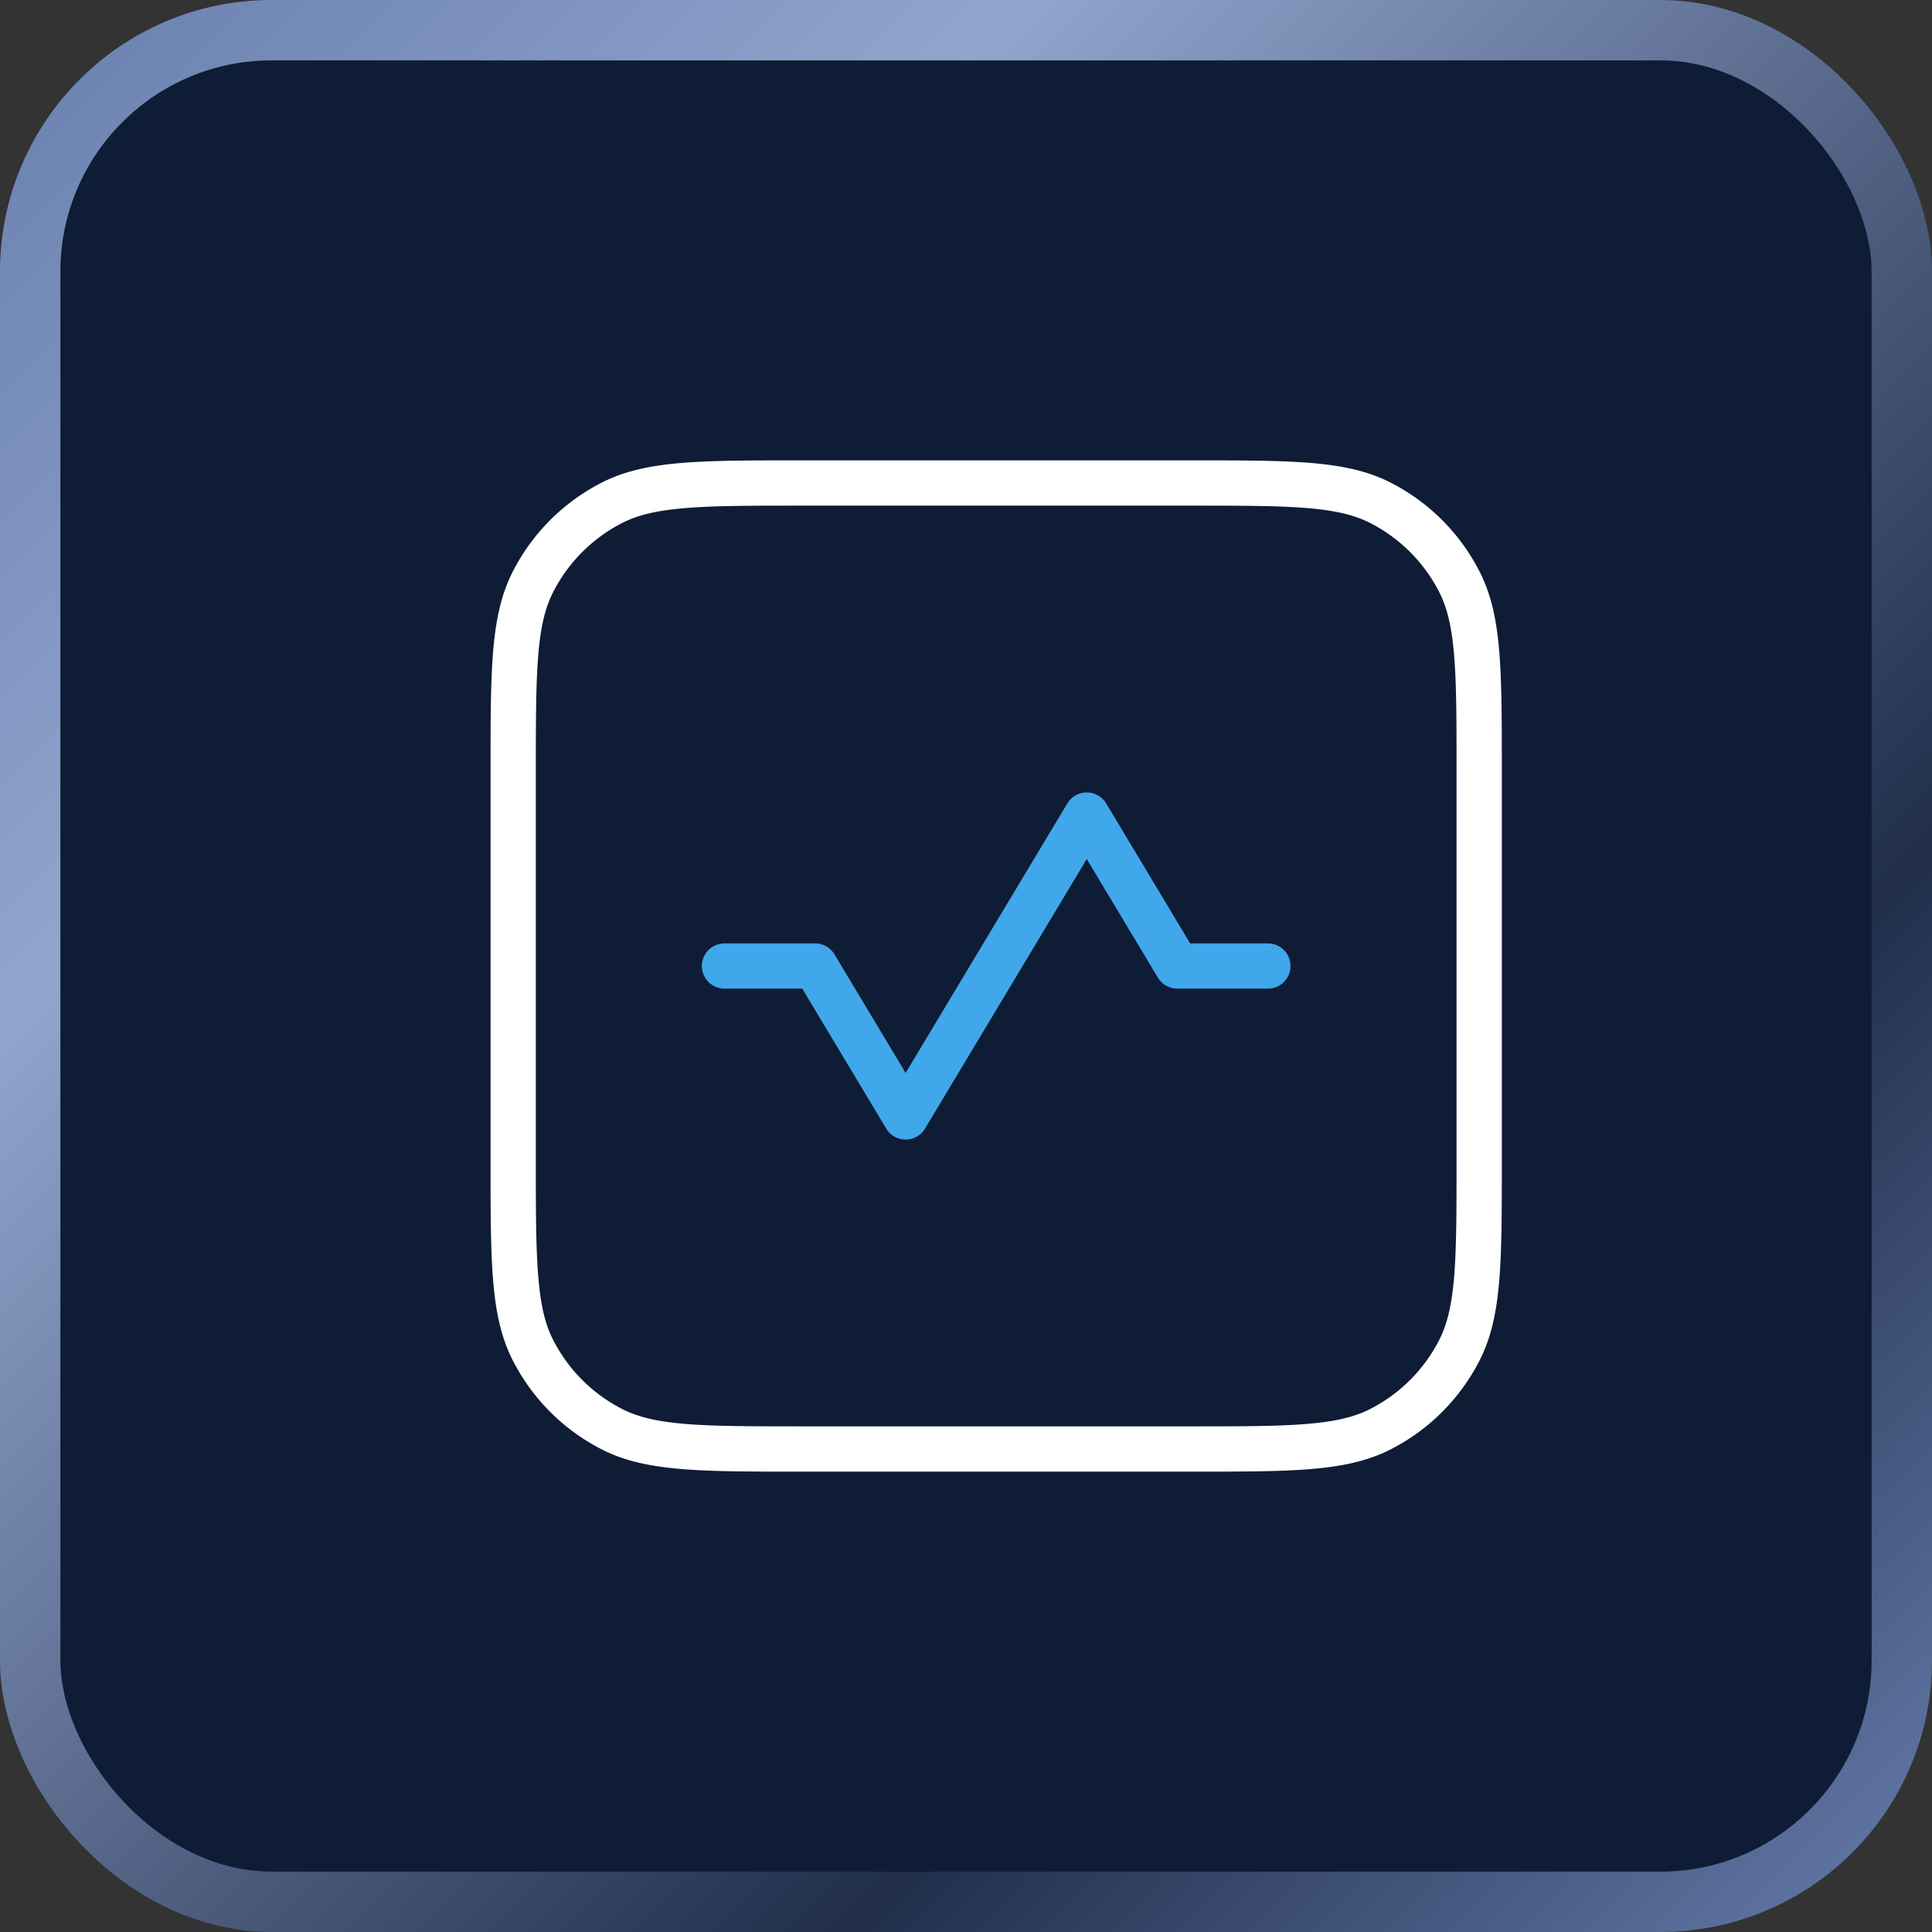
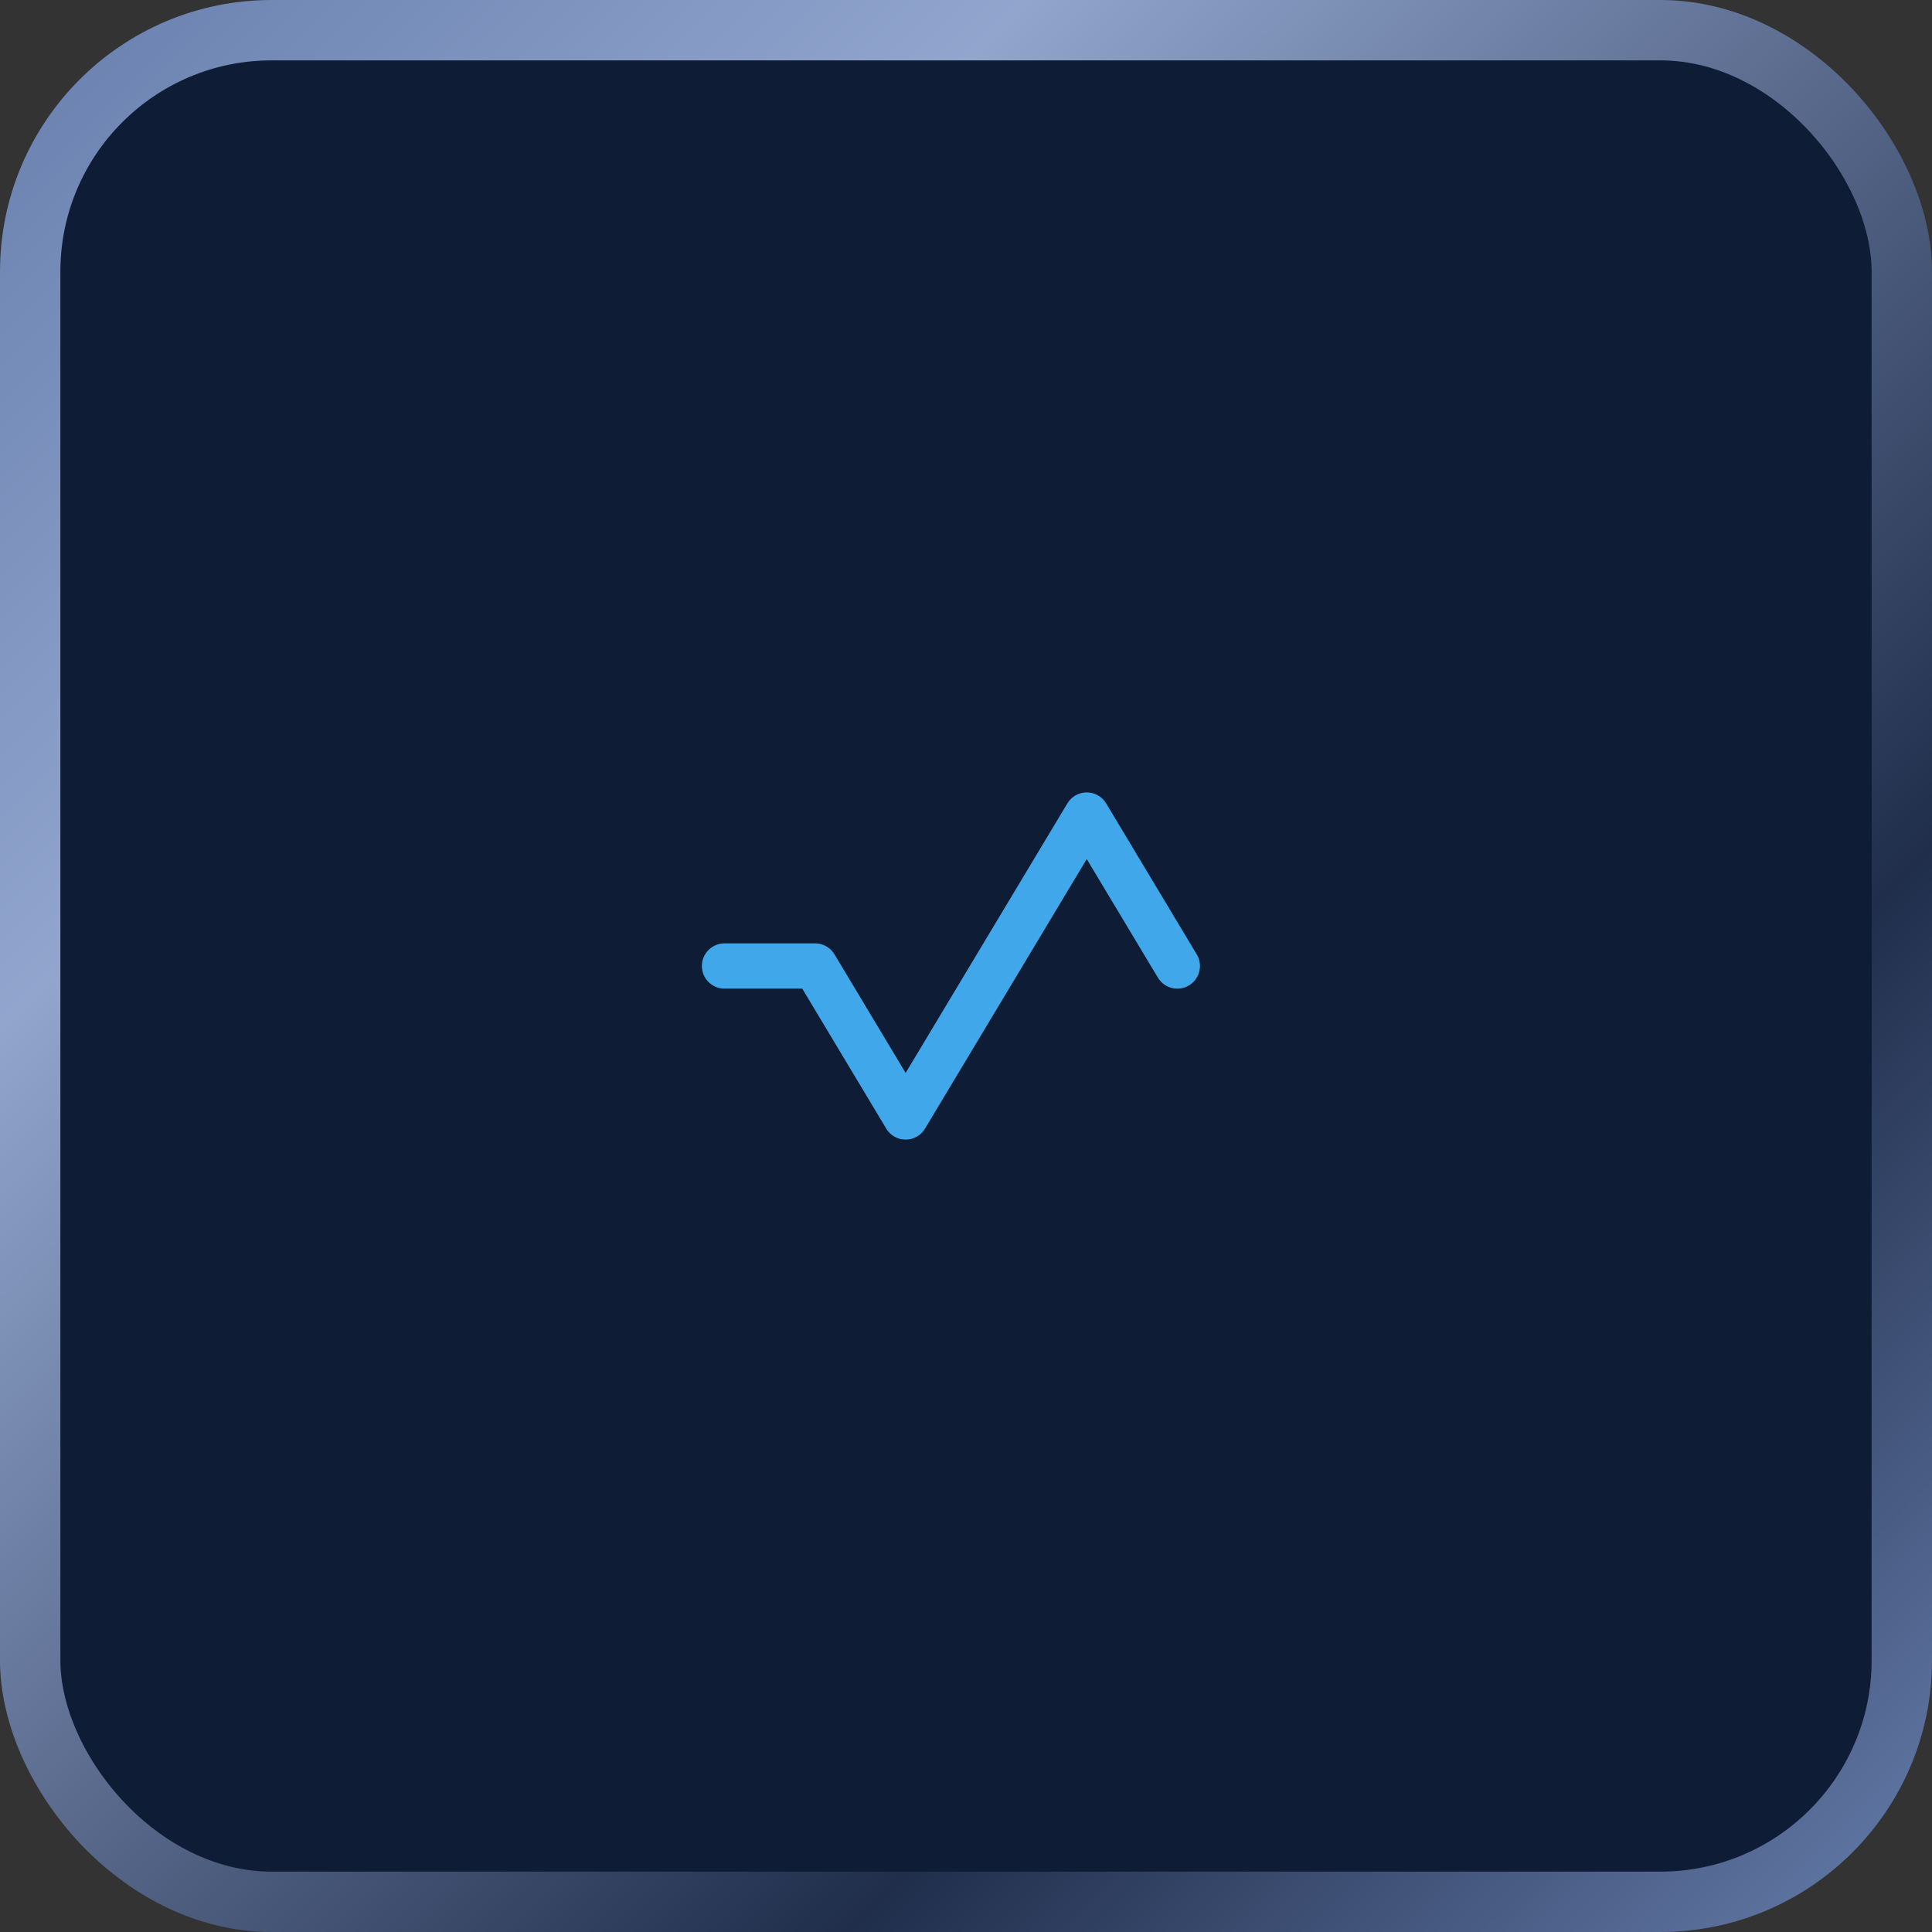
<svg xmlns="http://www.w3.org/2000/svg" width="64" height="64" fill="none">
  <rect width="100%" height="100%" fill="#333333" stroke="none" />
  <rect x="1" y="1" width="62" height="62" rx="8" fill="#0F1C35" stroke="url(#paint0_linear_236_142695)" stroke-width="2" />
-   <path fill-rule="evenodd" clip-rule="evenodd" d="M26.566 15.25h12.868c1.651 0 2.937 0 3.968.084 1.047.086 1.897.262 2.662.652a6.75 6.75 0 012.95 2.95c.39.765.566 1.615.652 2.662.084 1.031.084 2.317.084 3.968v12.868c0 1.651 0 2.937-.084 3.968-.086 1.047-.262 1.897-.652 2.662a6.75 6.75 0 01-2.95 2.95c-.765.39-1.615.566-2.662.652-1.031.084-2.317.084-3.968.084H26.566c-1.651 0-2.937 0-3.968-.084-1.047-.086-1.897-.262-2.662-.652a6.75 6.75 0 01-2.95-2.95c-.39-.765-.566-1.615-.652-2.662-.084-1.031-.084-2.317-.084-3.968V25.566c0-1.651 0-2.937.084-3.968.086-1.047.262-1.897.652-2.662a6.75 6.75 0 012.95-2.95c.765-.39 1.615-.566 2.662-.652 1.031-.084 2.317-.084 3.968-.084zm-3.846 1.58c-.954.077-1.585.228-2.104.492a5.25 5.25 0 00-2.294 2.295c-.264.518-.415 1.15-.493 2.103-.078.963-.079 2.188-.079 3.88v12.8c0 1.693 0 2.917.08 3.88.077.954.228 1.585.492 2.103a5.25 5.25 0 002.294 2.295c.519.264 1.15.415 2.104.493.963.078 2.188.079 3.88.079h12.8c1.693 0 2.917 0 3.88-.08.954-.077 1.585-.228 2.103-.492a5.25 5.25 0 002.295-2.294c.264-.519.415-1.15.493-2.104.078-.963.079-2.188.079-3.88V25.6c0-1.693 0-2.917-.08-3.88-.077-.954-.228-1.585-.492-2.103a5.25 5.25 0 00-2.295-2.295c-.518-.264-1.15-.415-2.103-.493-.963-.078-2.188-.079-3.88-.079H26.6c-1.693 0-2.917 0-3.88.08z" fill="#fff" />
-   <path d="M24 32h3l3 5 6-10 3 5h3" stroke="#40A7EA" stroke-width="1.5" stroke-linecap="round" stroke-linejoin="round" />
+   <path d="M24 32h3l3 5 6-10 3 5" stroke="#40A7EA" stroke-width="1.5" stroke-linecap="round" stroke-linejoin="round" />
  <defs>
    <linearGradient id="paint0_linear_236_142695" x1="0" y1="0" x2="64" y2="64" gradientUnits="userSpaceOnUse">
      <stop stop-color="#677EAD" />
      <stop offset=".266" stop-color="#91A5CD" />
      <stop offset=".719" stop-color="#202E4B" />
      <stop offset="1" stop-color="#677EAD" />
    </linearGradient>
  </defs>
</svg>